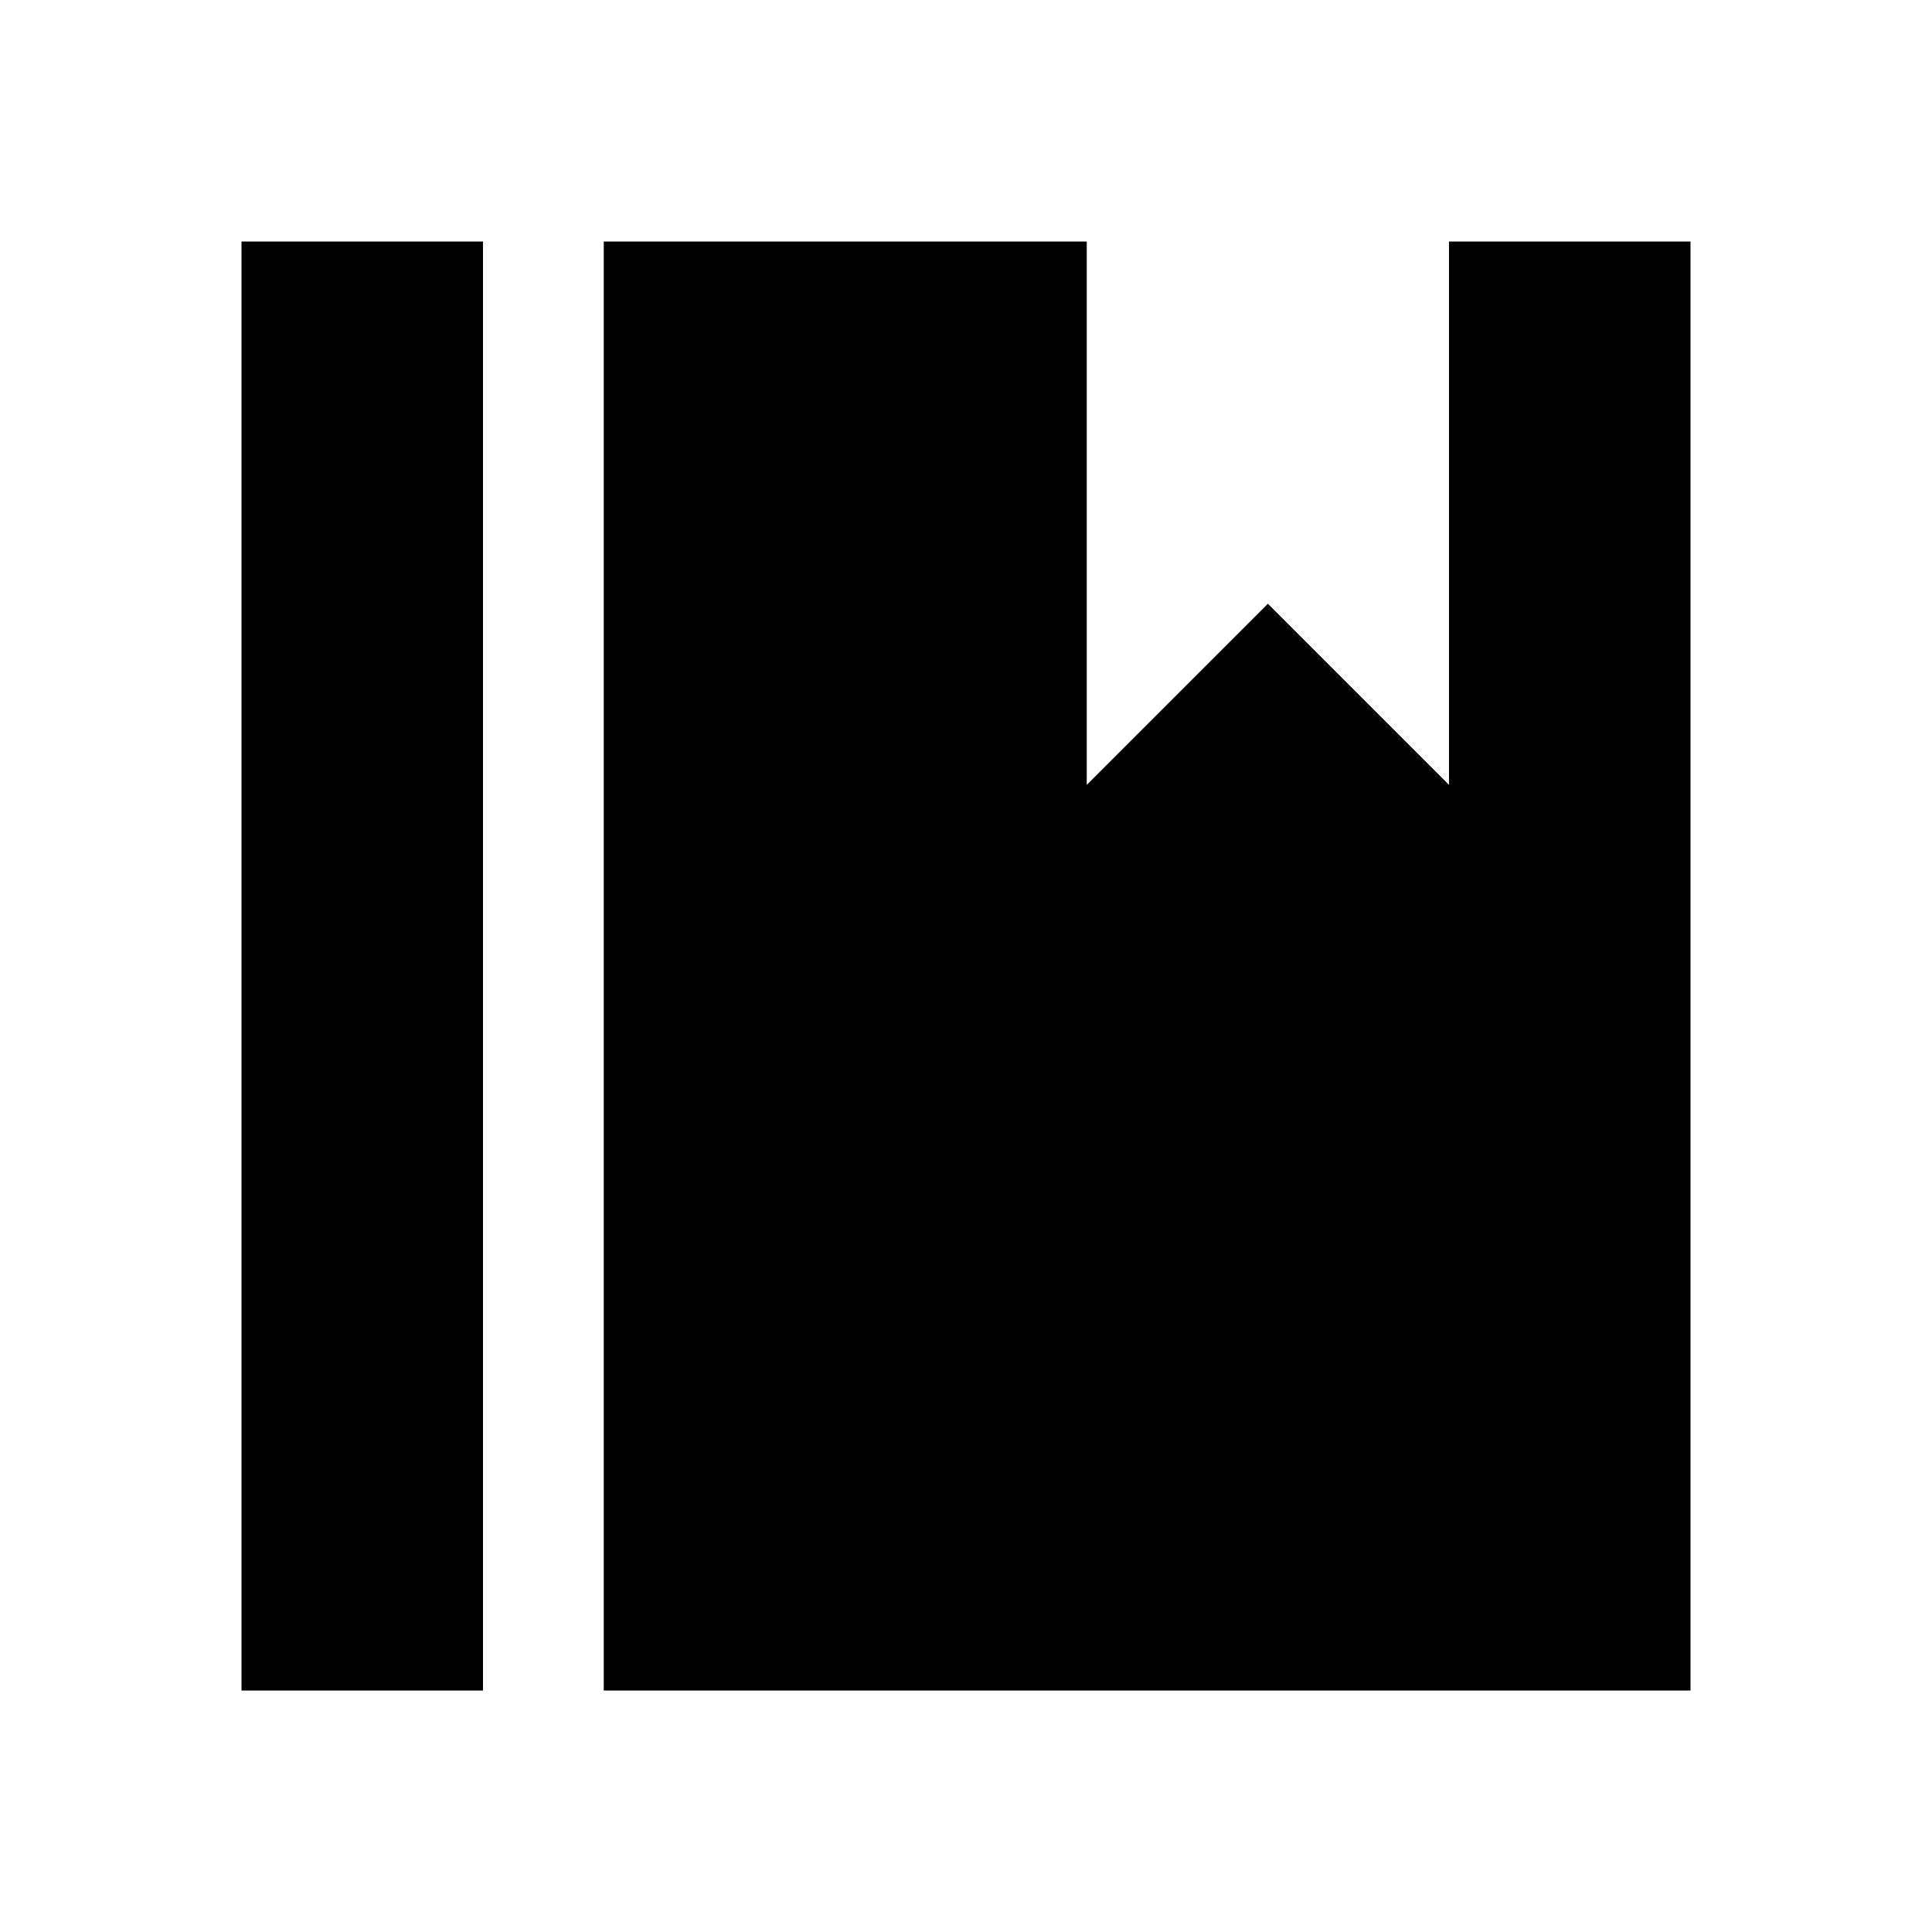
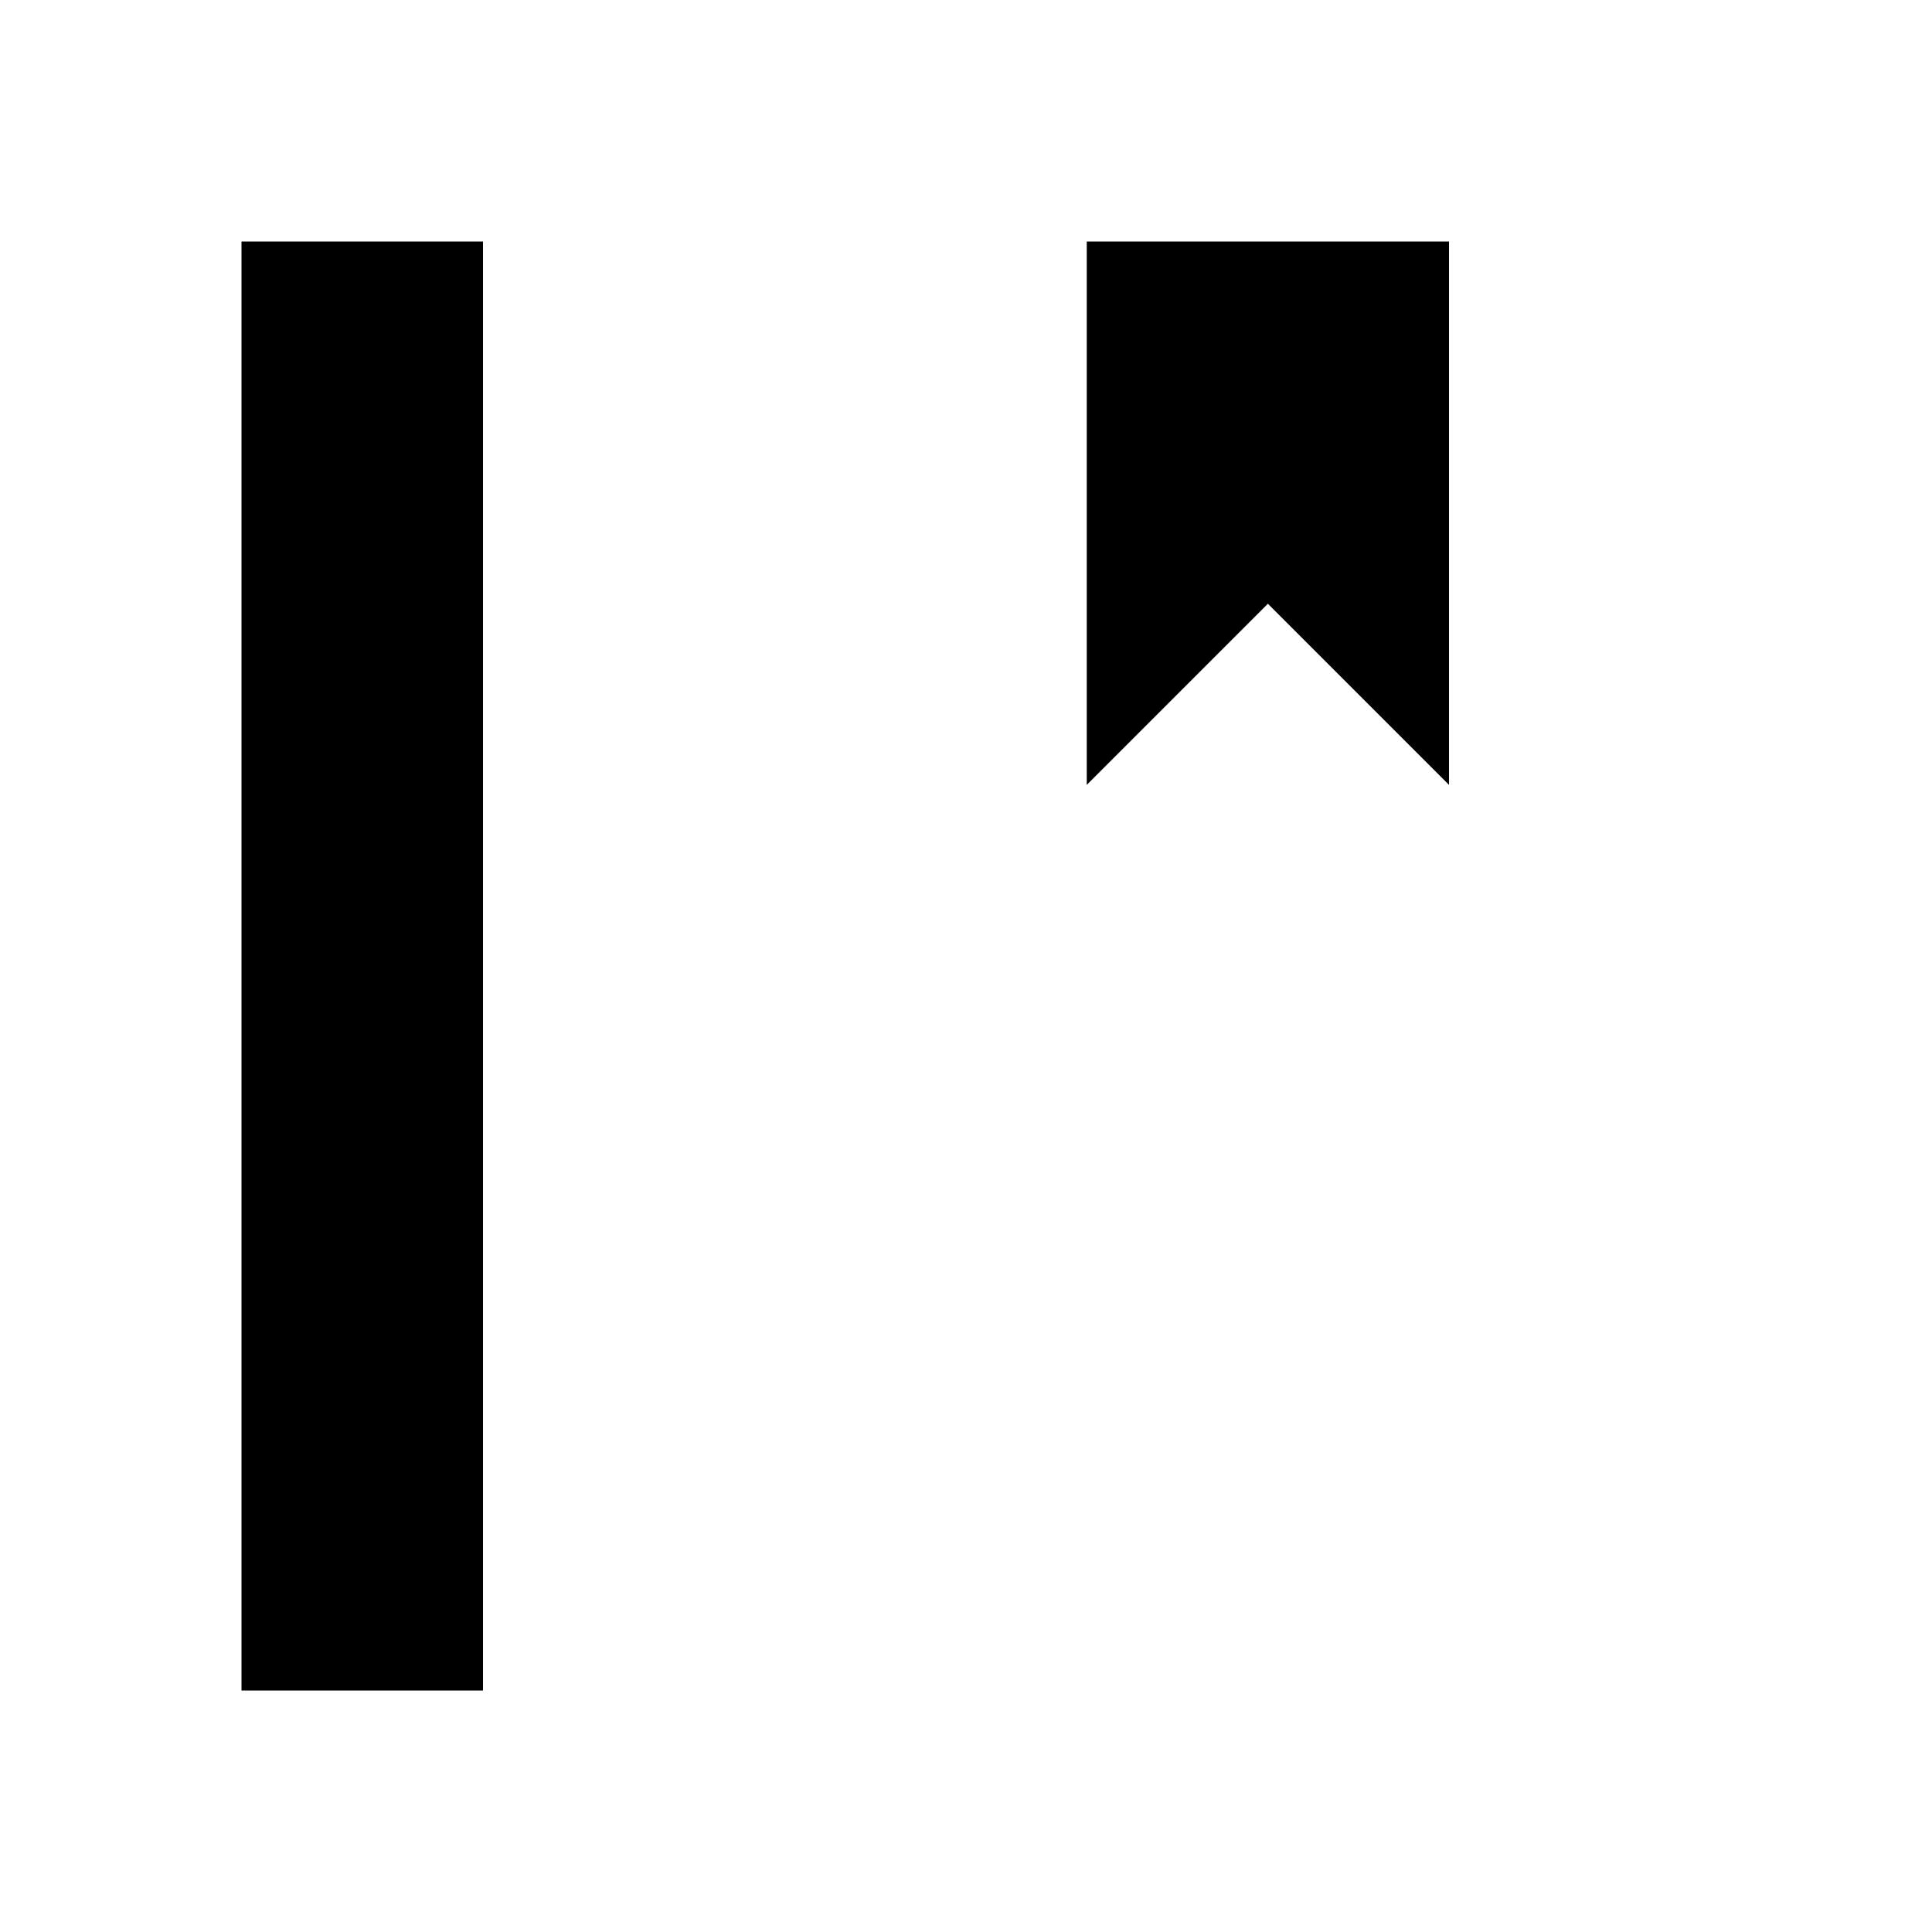
<svg xmlns="http://www.w3.org/2000/svg" width="800px" height="800px" viewBox="0 0 1024 1024">
-   <path fill="#000000" d="M576 128v288l96-96 96 96V128h128v768H320V128h256zm-448 0h128v768H128V128z" />
+   <path fill="#000000" d="M576 128v288l96-96 96 96V128h128v768V128h256zm-448 0h128v768H128V128z" />
</svg>